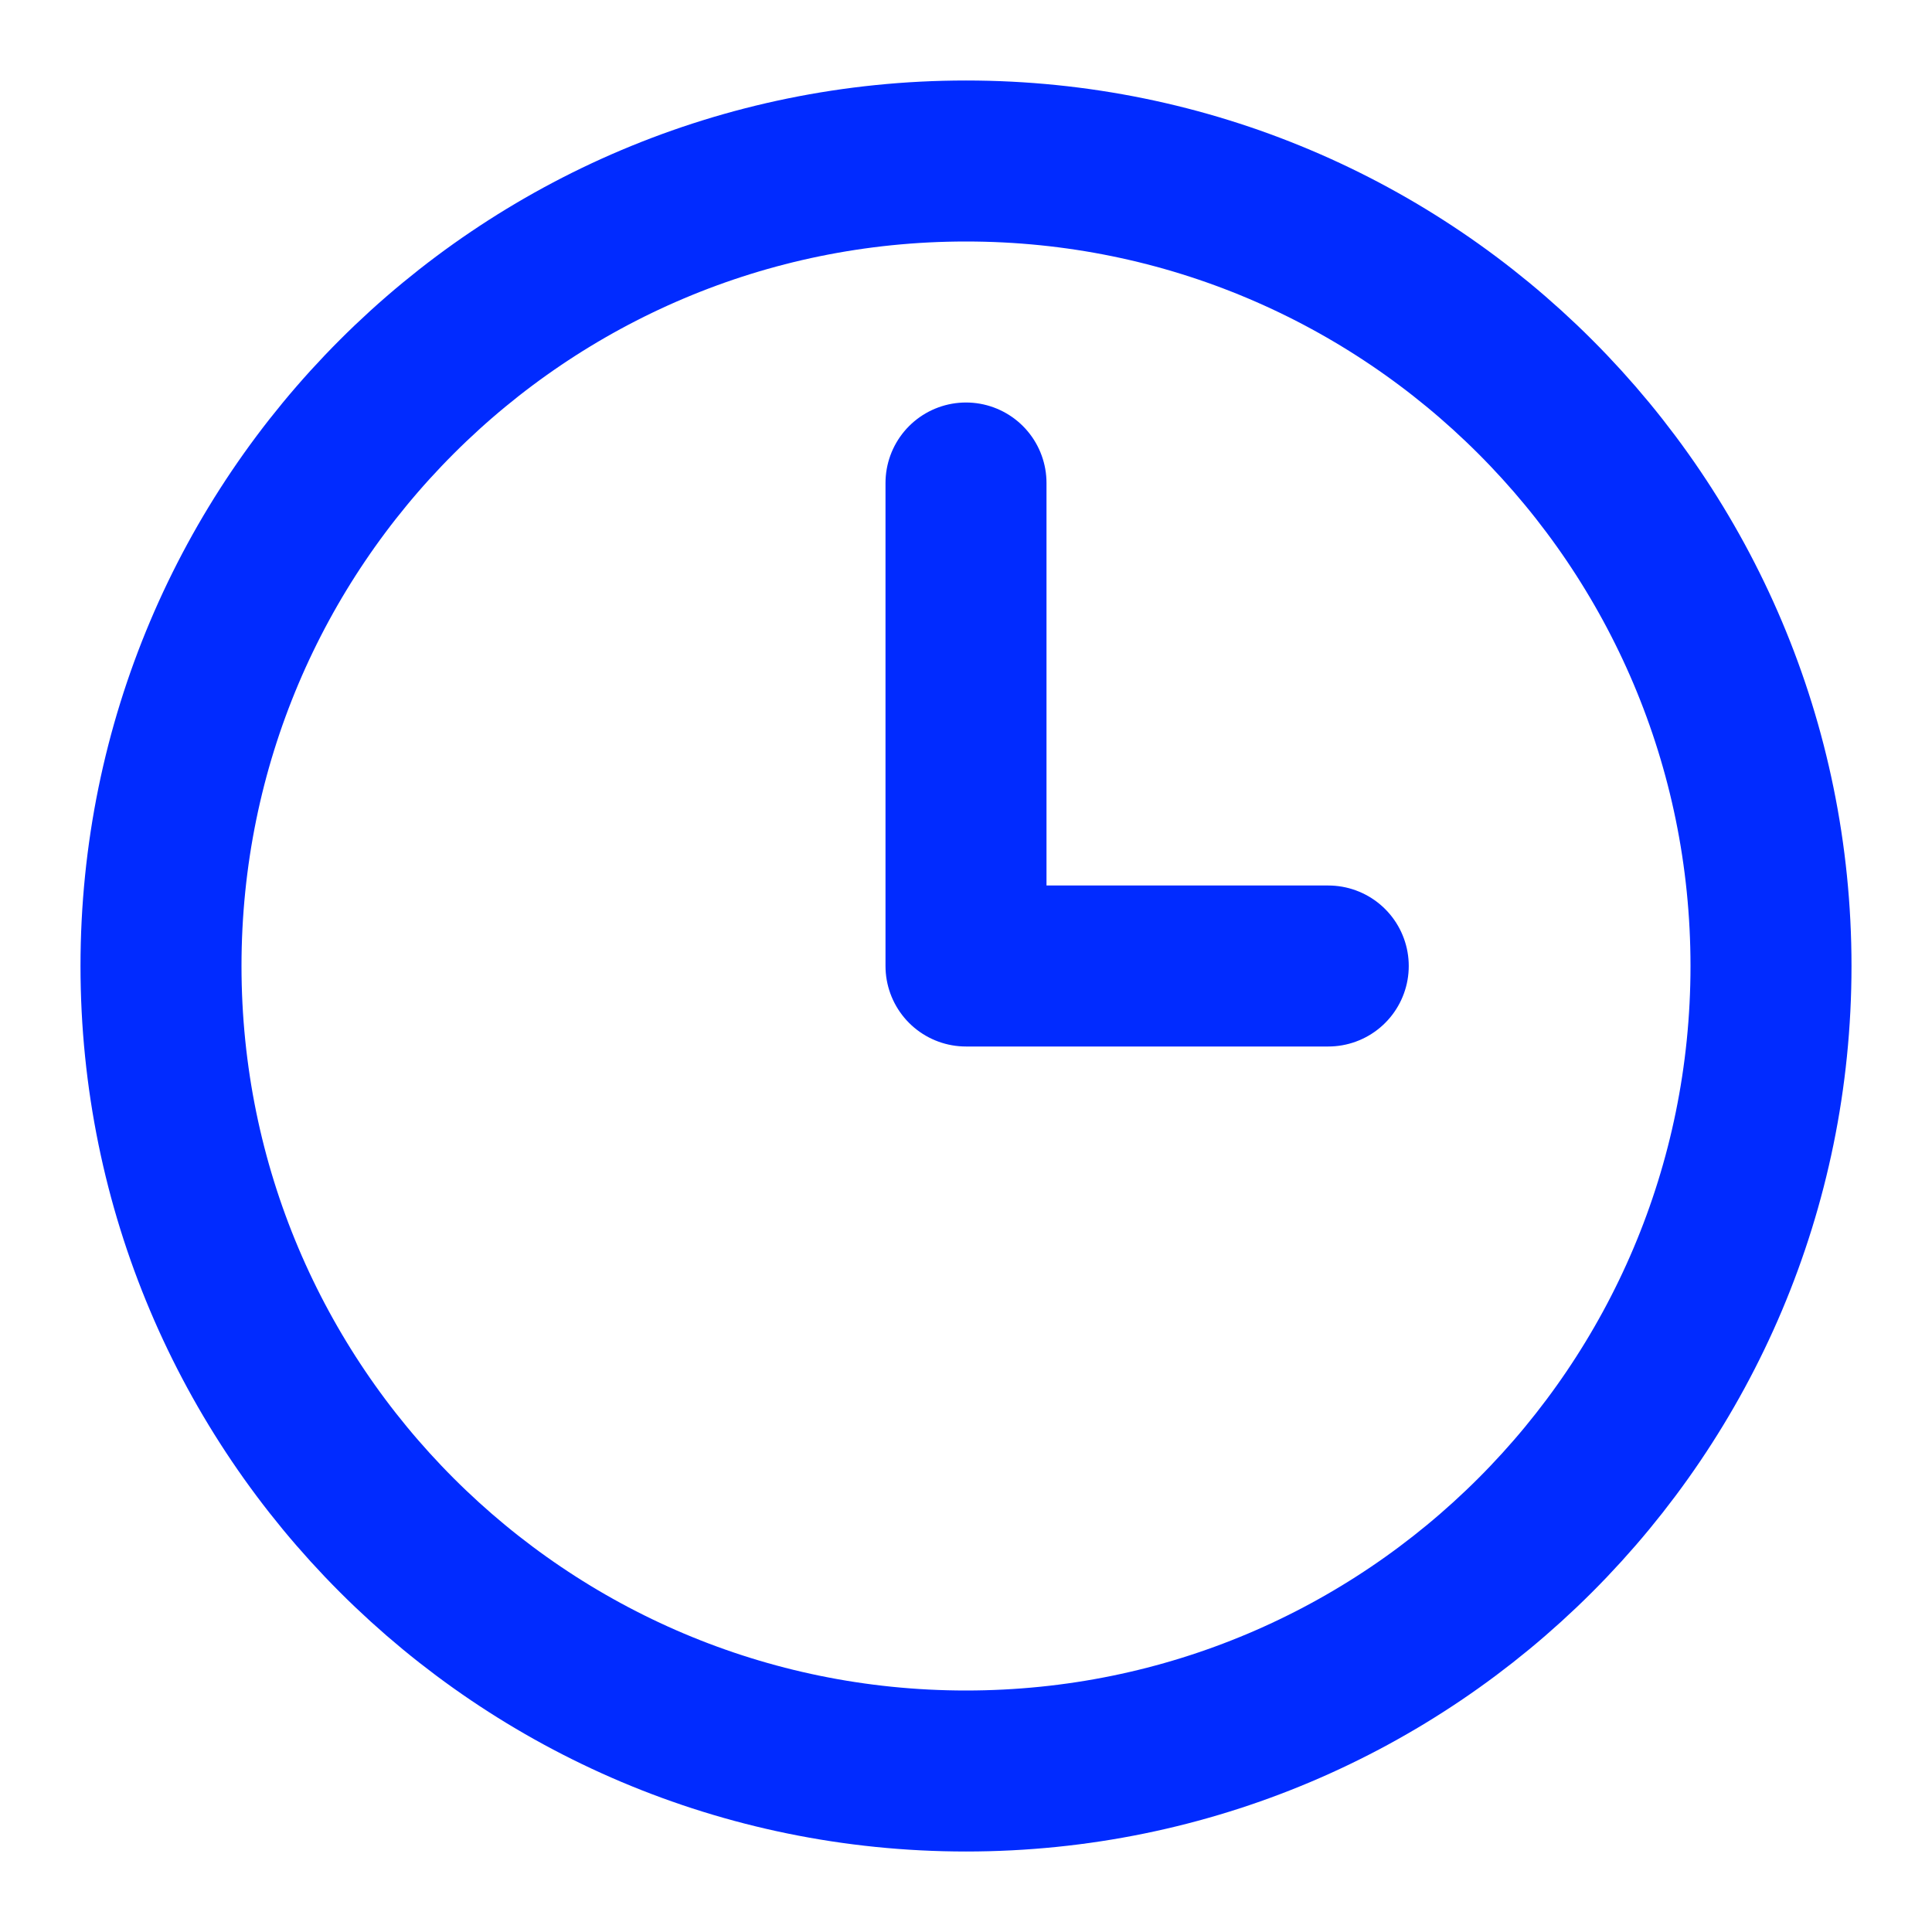
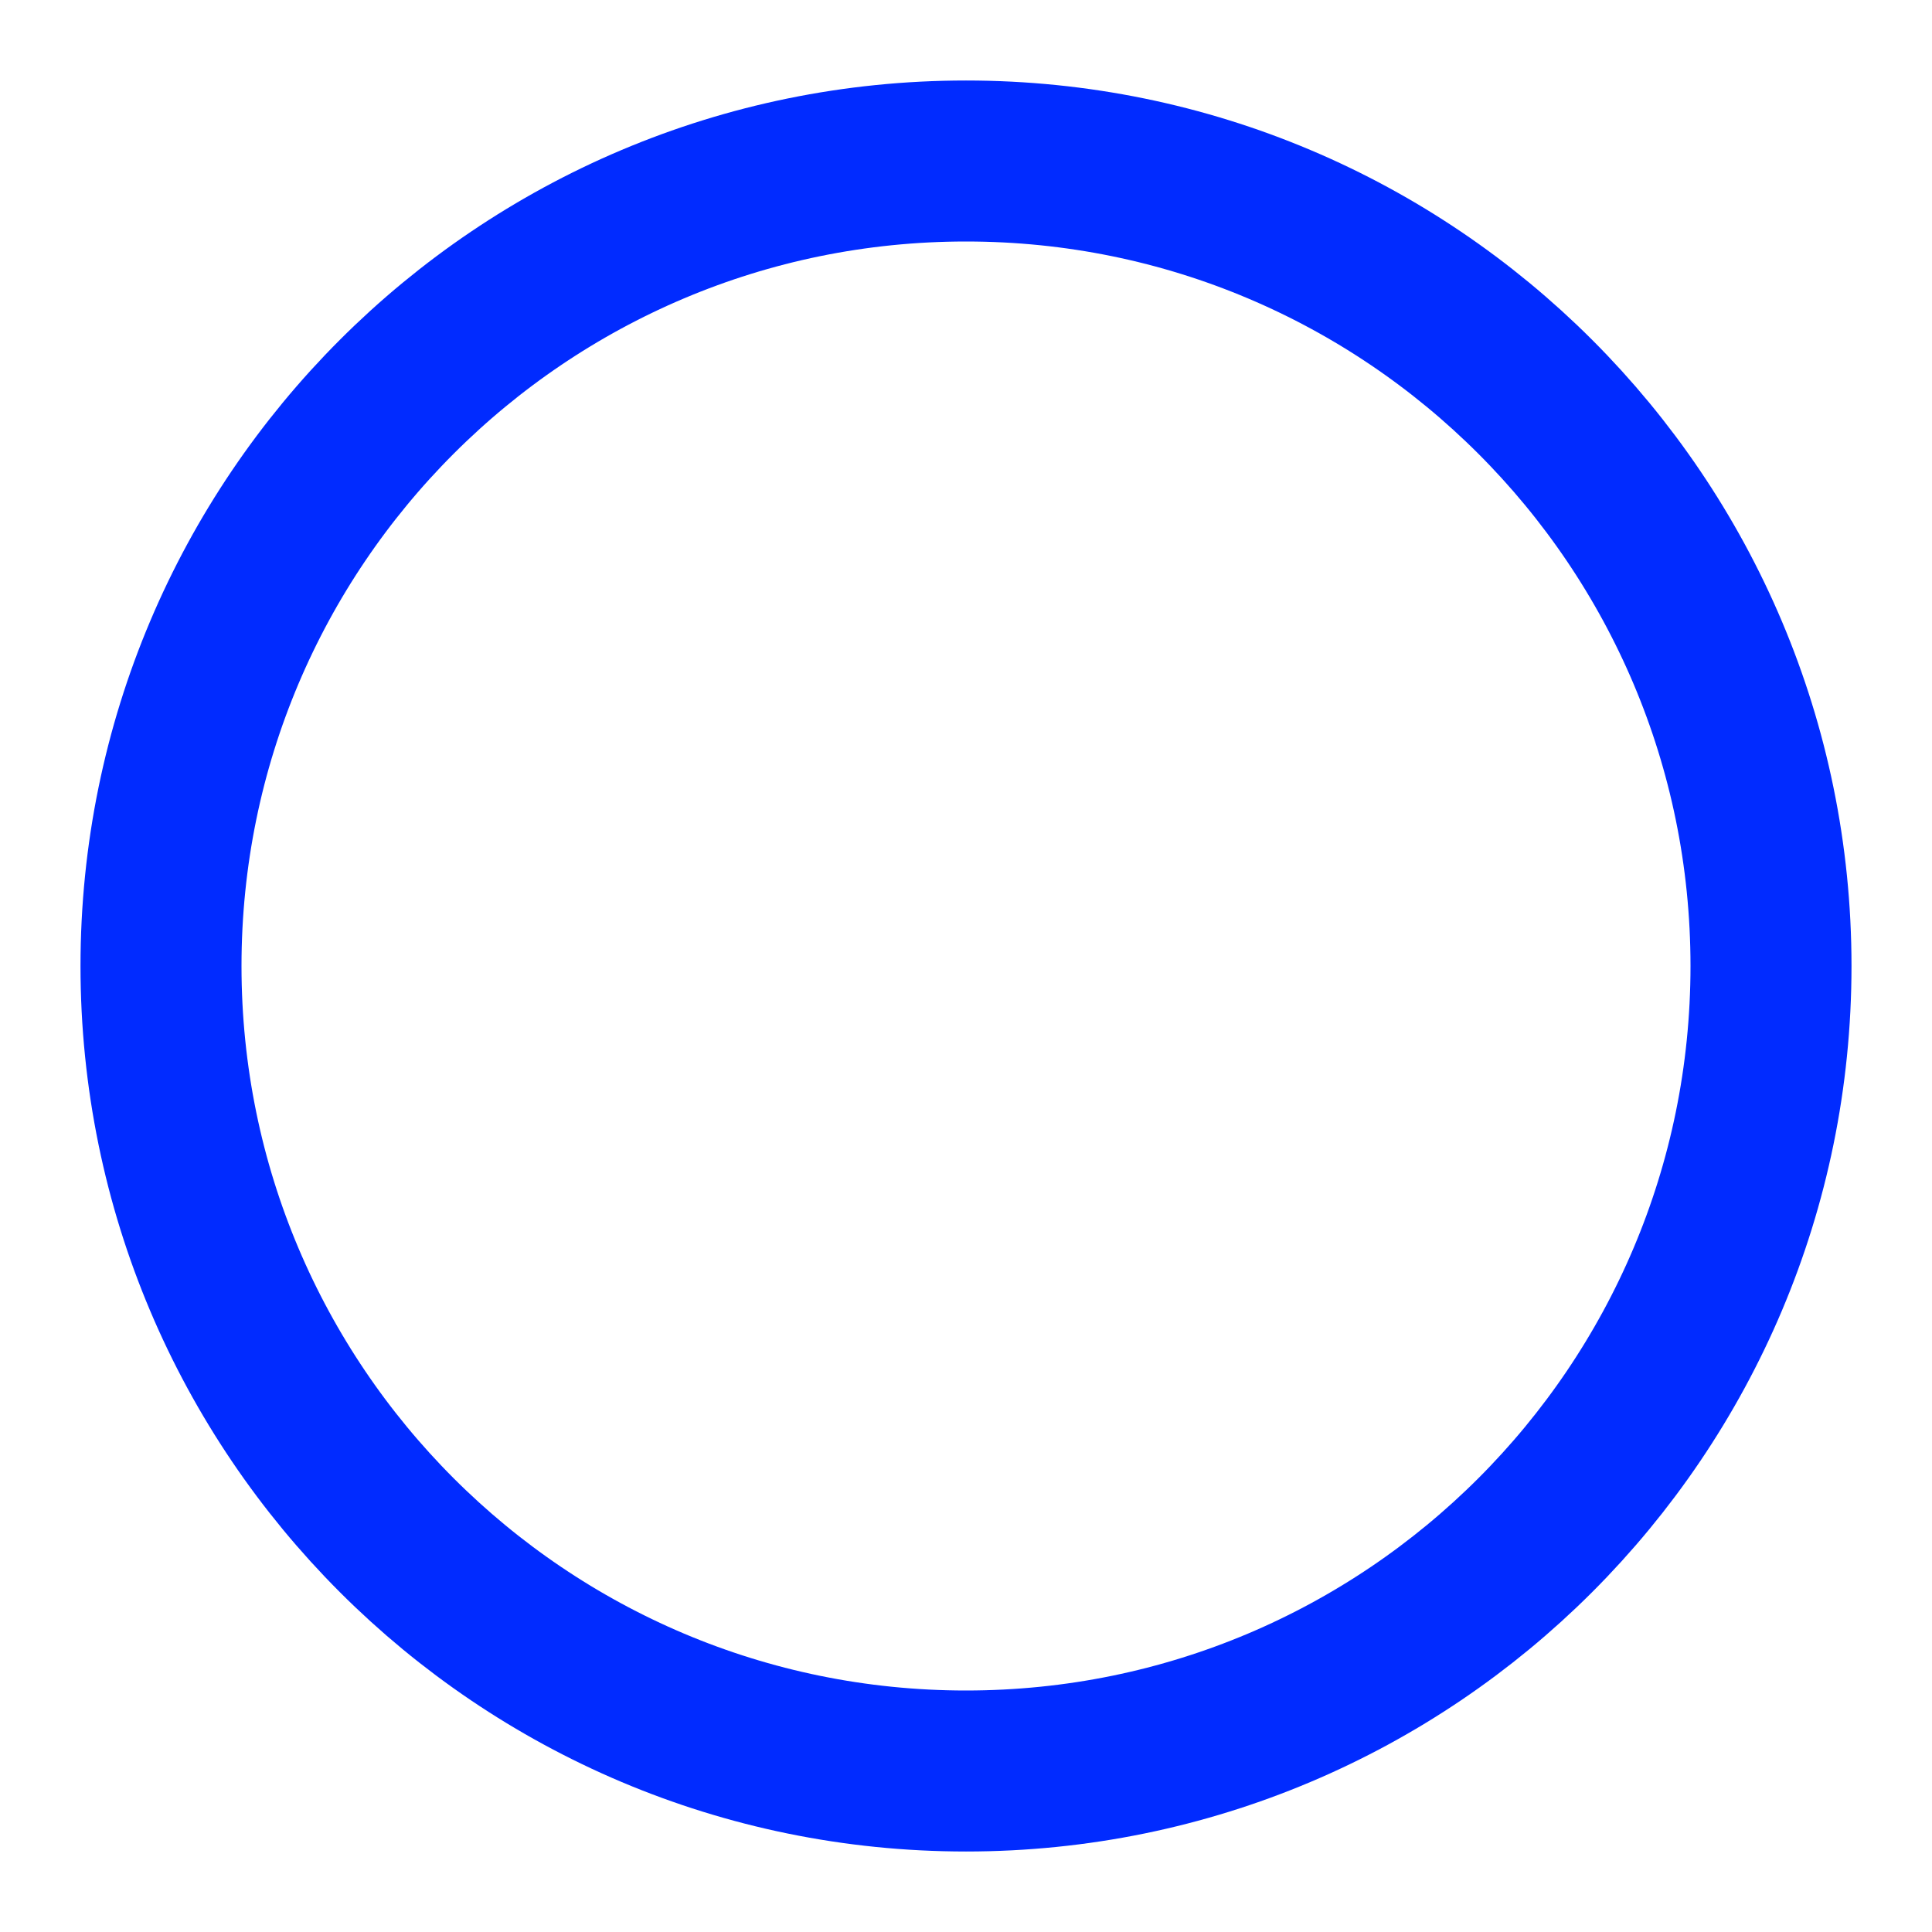
<svg xmlns="http://www.w3.org/2000/svg" width="24" height="24" viewBox="0 0 24 24" fill="none">
  <g id="clock-3">
    <path id="Vector" d="M12 22C17.523 22 22 17.523 22 12C22 6.477 17.523 2 12 2C6.477 2 2 6.477 2 12C2 17.523 6.477 22 12 22Z" stroke="#012BFF" stroke-width="2" stroke-linecap="round" stroke-linejoin="round" />
-     <path id="Vector_2" d="M12 6V12H16.5" stroke="#012BFF" stroke-width="2" stroke-linecap="round" stroke-linejoin="round" />
  </g>
</svg>